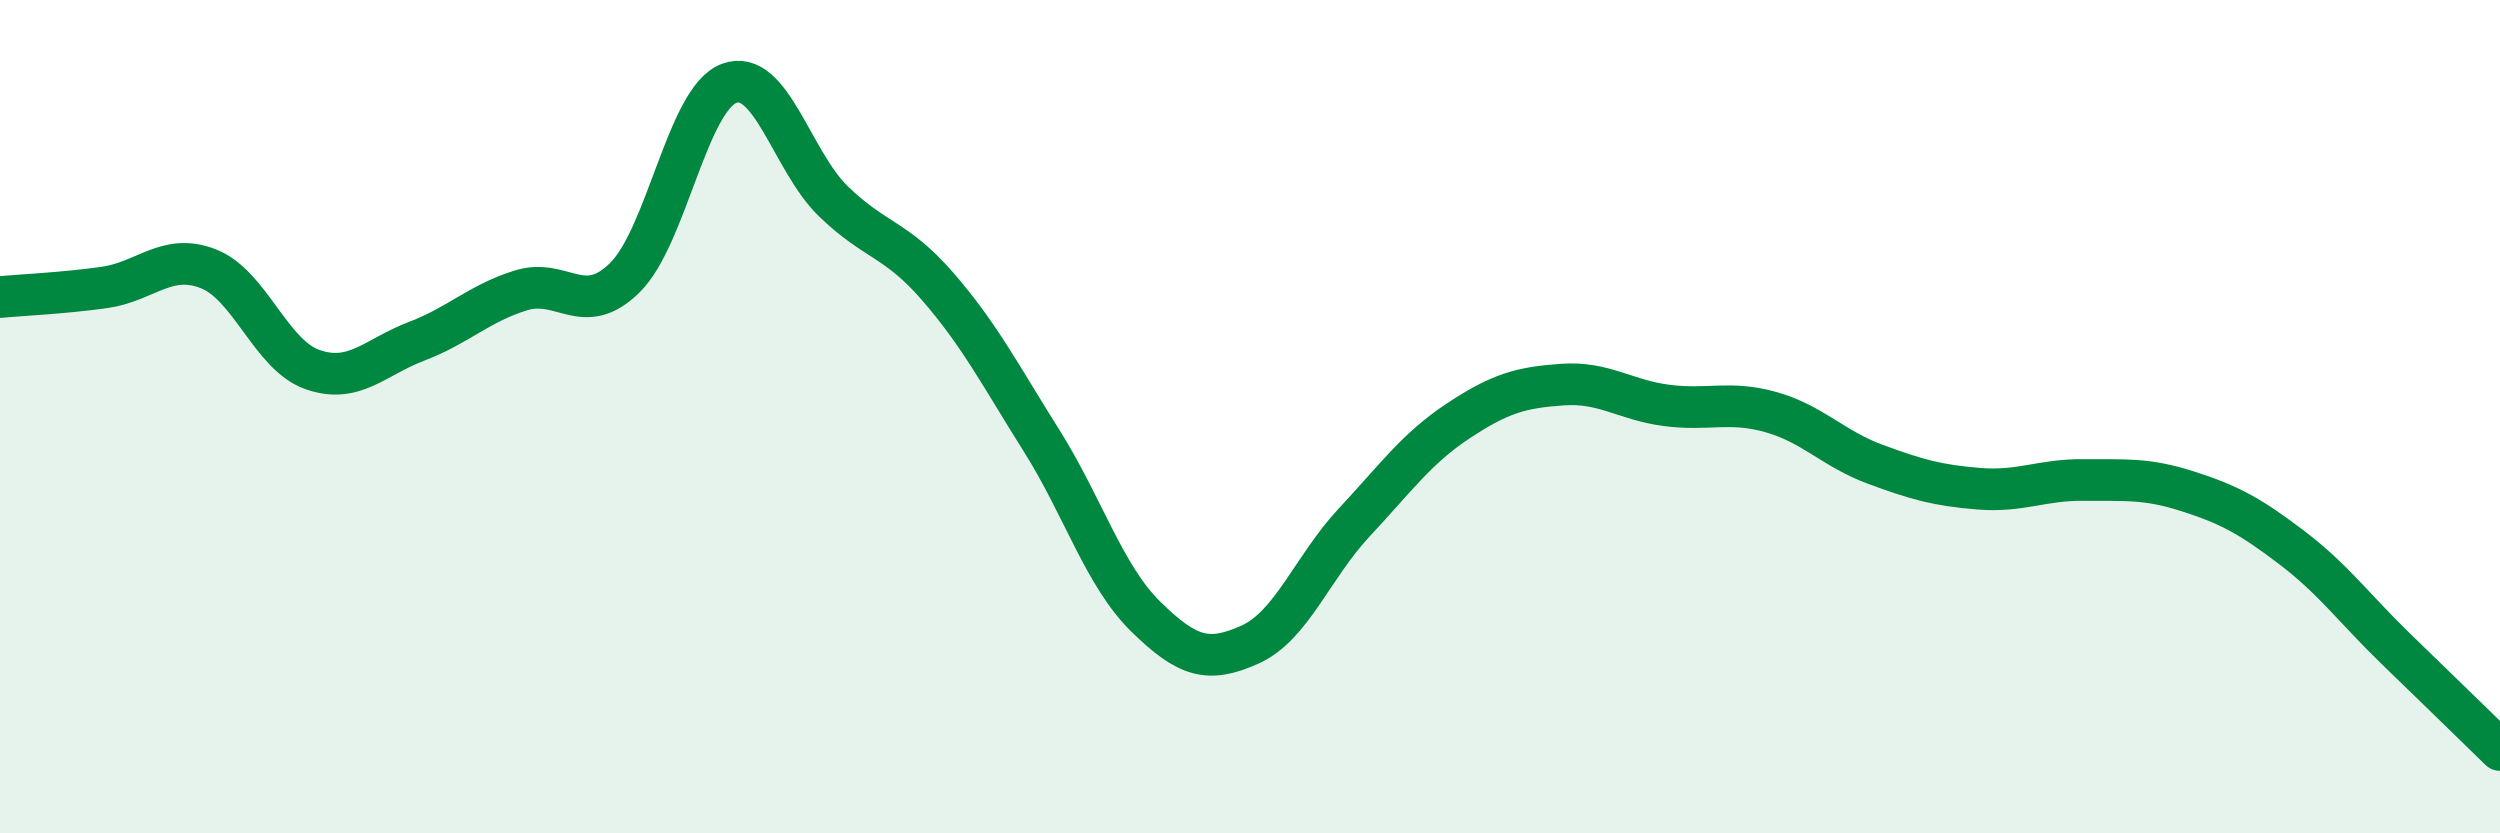
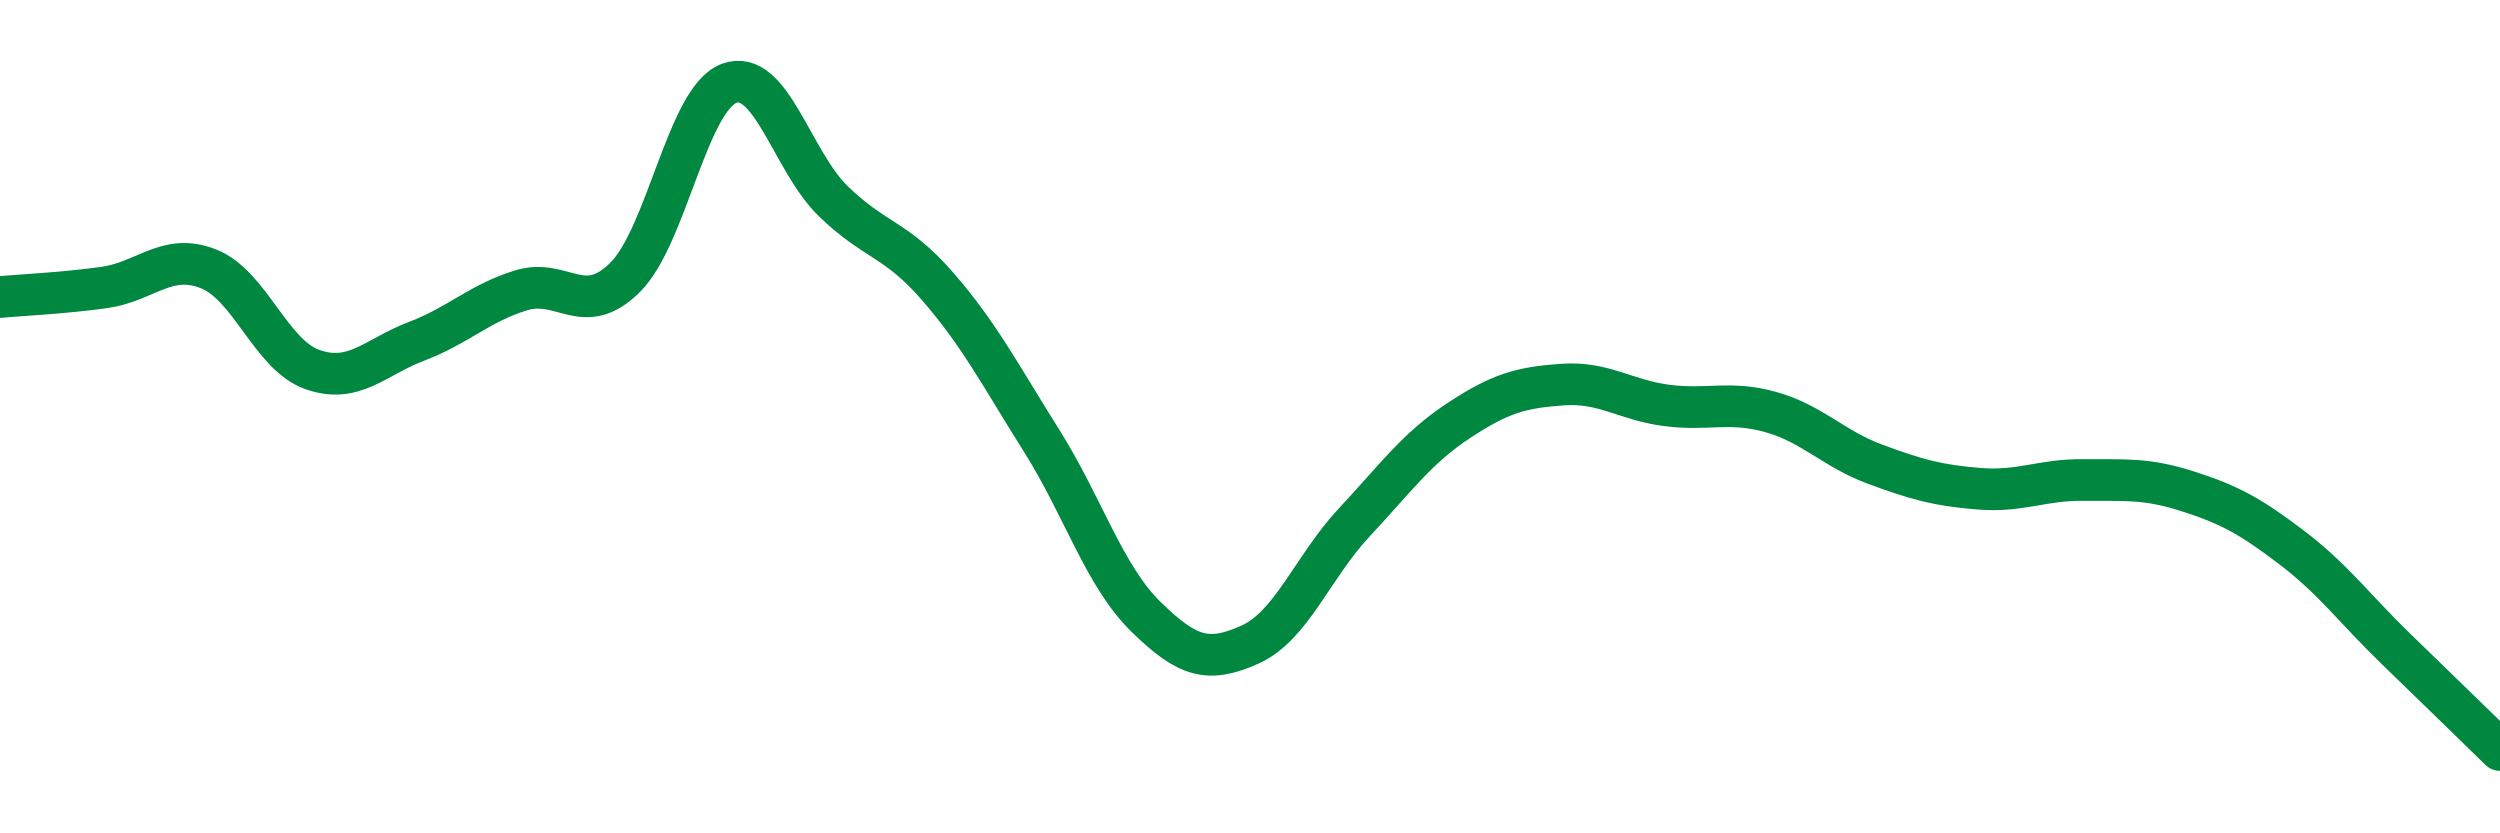
<svg xmlns="http://www.w3.org/2000/svg" width="60" height="20" viewBox="0 0 60 20">
-   <path d="M 0,7.13 C 0.5,7.08 1.5,7.04 2.5,6.9 C 3.5,6.76 4,6.06 5,6.45 C 6,6.84 6.5,8.52 7.5,8.87 C 8.5,9.22 9,8.57 10,8.19 C 11,7.81 11.5,7.28 12.5,6.97 C 13.5,6.66 14,7.65 15,6.66 C 16,5.67 16.5,2.37 17.5,2 C 18.5,1.63 19,3.86 20,4.83 C 21,5.8 21.5,5.72 22.5,6.87 C 23.5,8.02 24,8.99 25,10.58 C 26,12.17 26.5,13.82 27.5,14.8 C 28.5,15.78 29,15.92 30,15.47 C 31,15.02 31.5,13.61 32.5,12.54 C 33.5,11.47 34,10.76 35,10.1 C 36,9.44 36.5,9.3 37.5,9.23 C 38.5,9.16 39,9.6 40,9.73 C 41,9.86 41.5,9.61 42.5,9.89 C 43.5,10.17 44,10.77 45,11.14 C 46,11.51 46.5,11.65 47.5,11.73 C 48.5,11.81 49,11.51 50,11.52 C 51,11.53 51.5,11.47 52.5,11.79 C 53.5,12.11 54,12.38 55,13.14 C 56,13.9 56.5,14.6 57.5,15.57 C 58.5,16.54 59.5,17.51 60,18L60 20L0 20Z" fill="#008740" opacity="0.1" stroke-linecap="round" stroke-linejoin="round" />
  <path d="M 0,7.13 C 0.5,7.08 1.5,7.04 2.5,6.9 C 3.5,6.76 4,6.06 5,6.45 C 6,6.84 6.5,8.52 7.5,8.87 C 8.5,9.22 9,8.57 10,8.19 C 11,7.81 11.5,7.28 12.5,6.97 C 13.5,6.66 14,7.65 15,6.66 C 16,5.67 16.5,2.37 17.5,2 C 18.5,1.63 19,3.86 20,4.83 C 21,5.8 21.5,5.72 22.5,6.87 C 23.5,8.02 24,8.99 25,10.58 C 26,12.17 26.5,13.82 27.5,14.8 C 28.5,15.78 29,15.92 30,15.47 C 31,15.02 31.5,13.61 32.5,12.54 C 33.5,11.47 34,10.76 35,10.1 C 36,9.44 36.5,9.3 37.5,9.23 C 38.5,9.16 39,9.6 40,9.73 C 41,9.86 41.5,9.61 42.5,9.89 C 43.5,10.17 44,10.77 45,11.14 C 46,11.51 46.5,11.65 47.5,11.73 C 48.5,11.81 49,11.51 50,11.52 C 51,11.53 51.5,11.47 52.5,11.79 C 53.5,12.11 54,12.38 55,13.14 C 56,13.9 56.5,14.6 57.5,15.57 C 58.5,16.54 59.5,17.51 60,18" stroke="#008740" stroke-width="1" fill="none" stroke-linecap="round" stroke-linejoin="round" />
</svg>